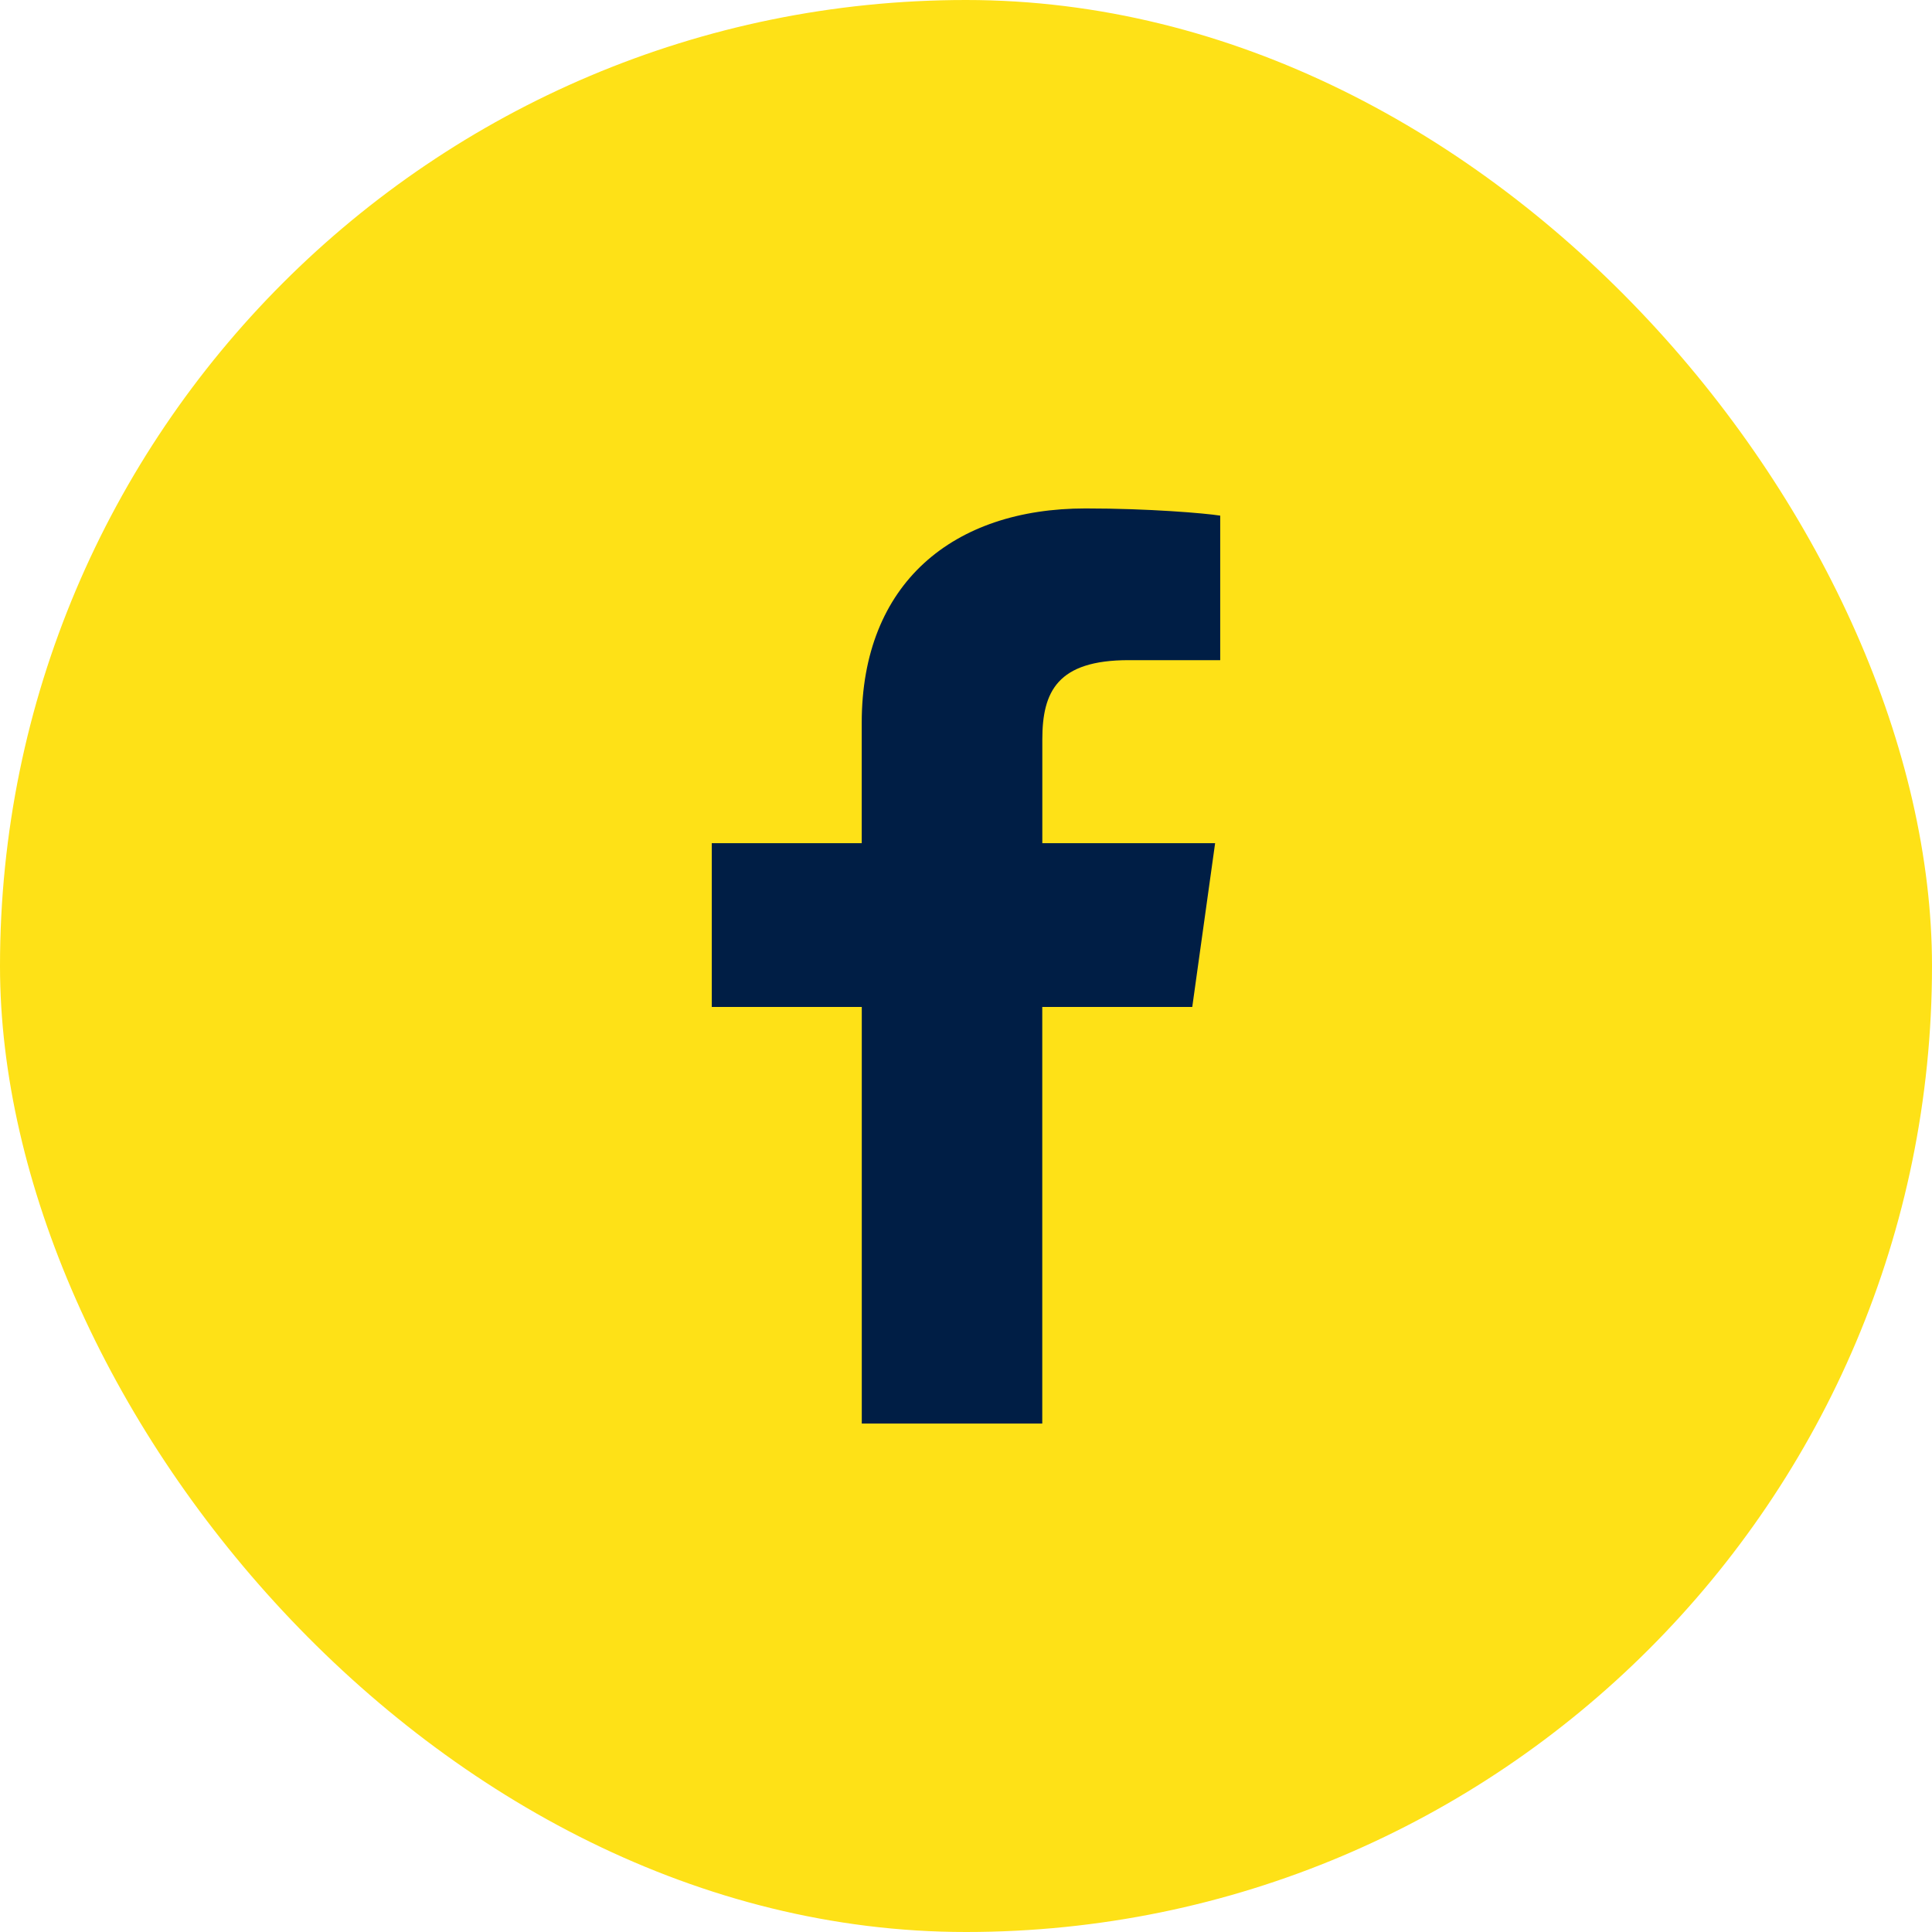
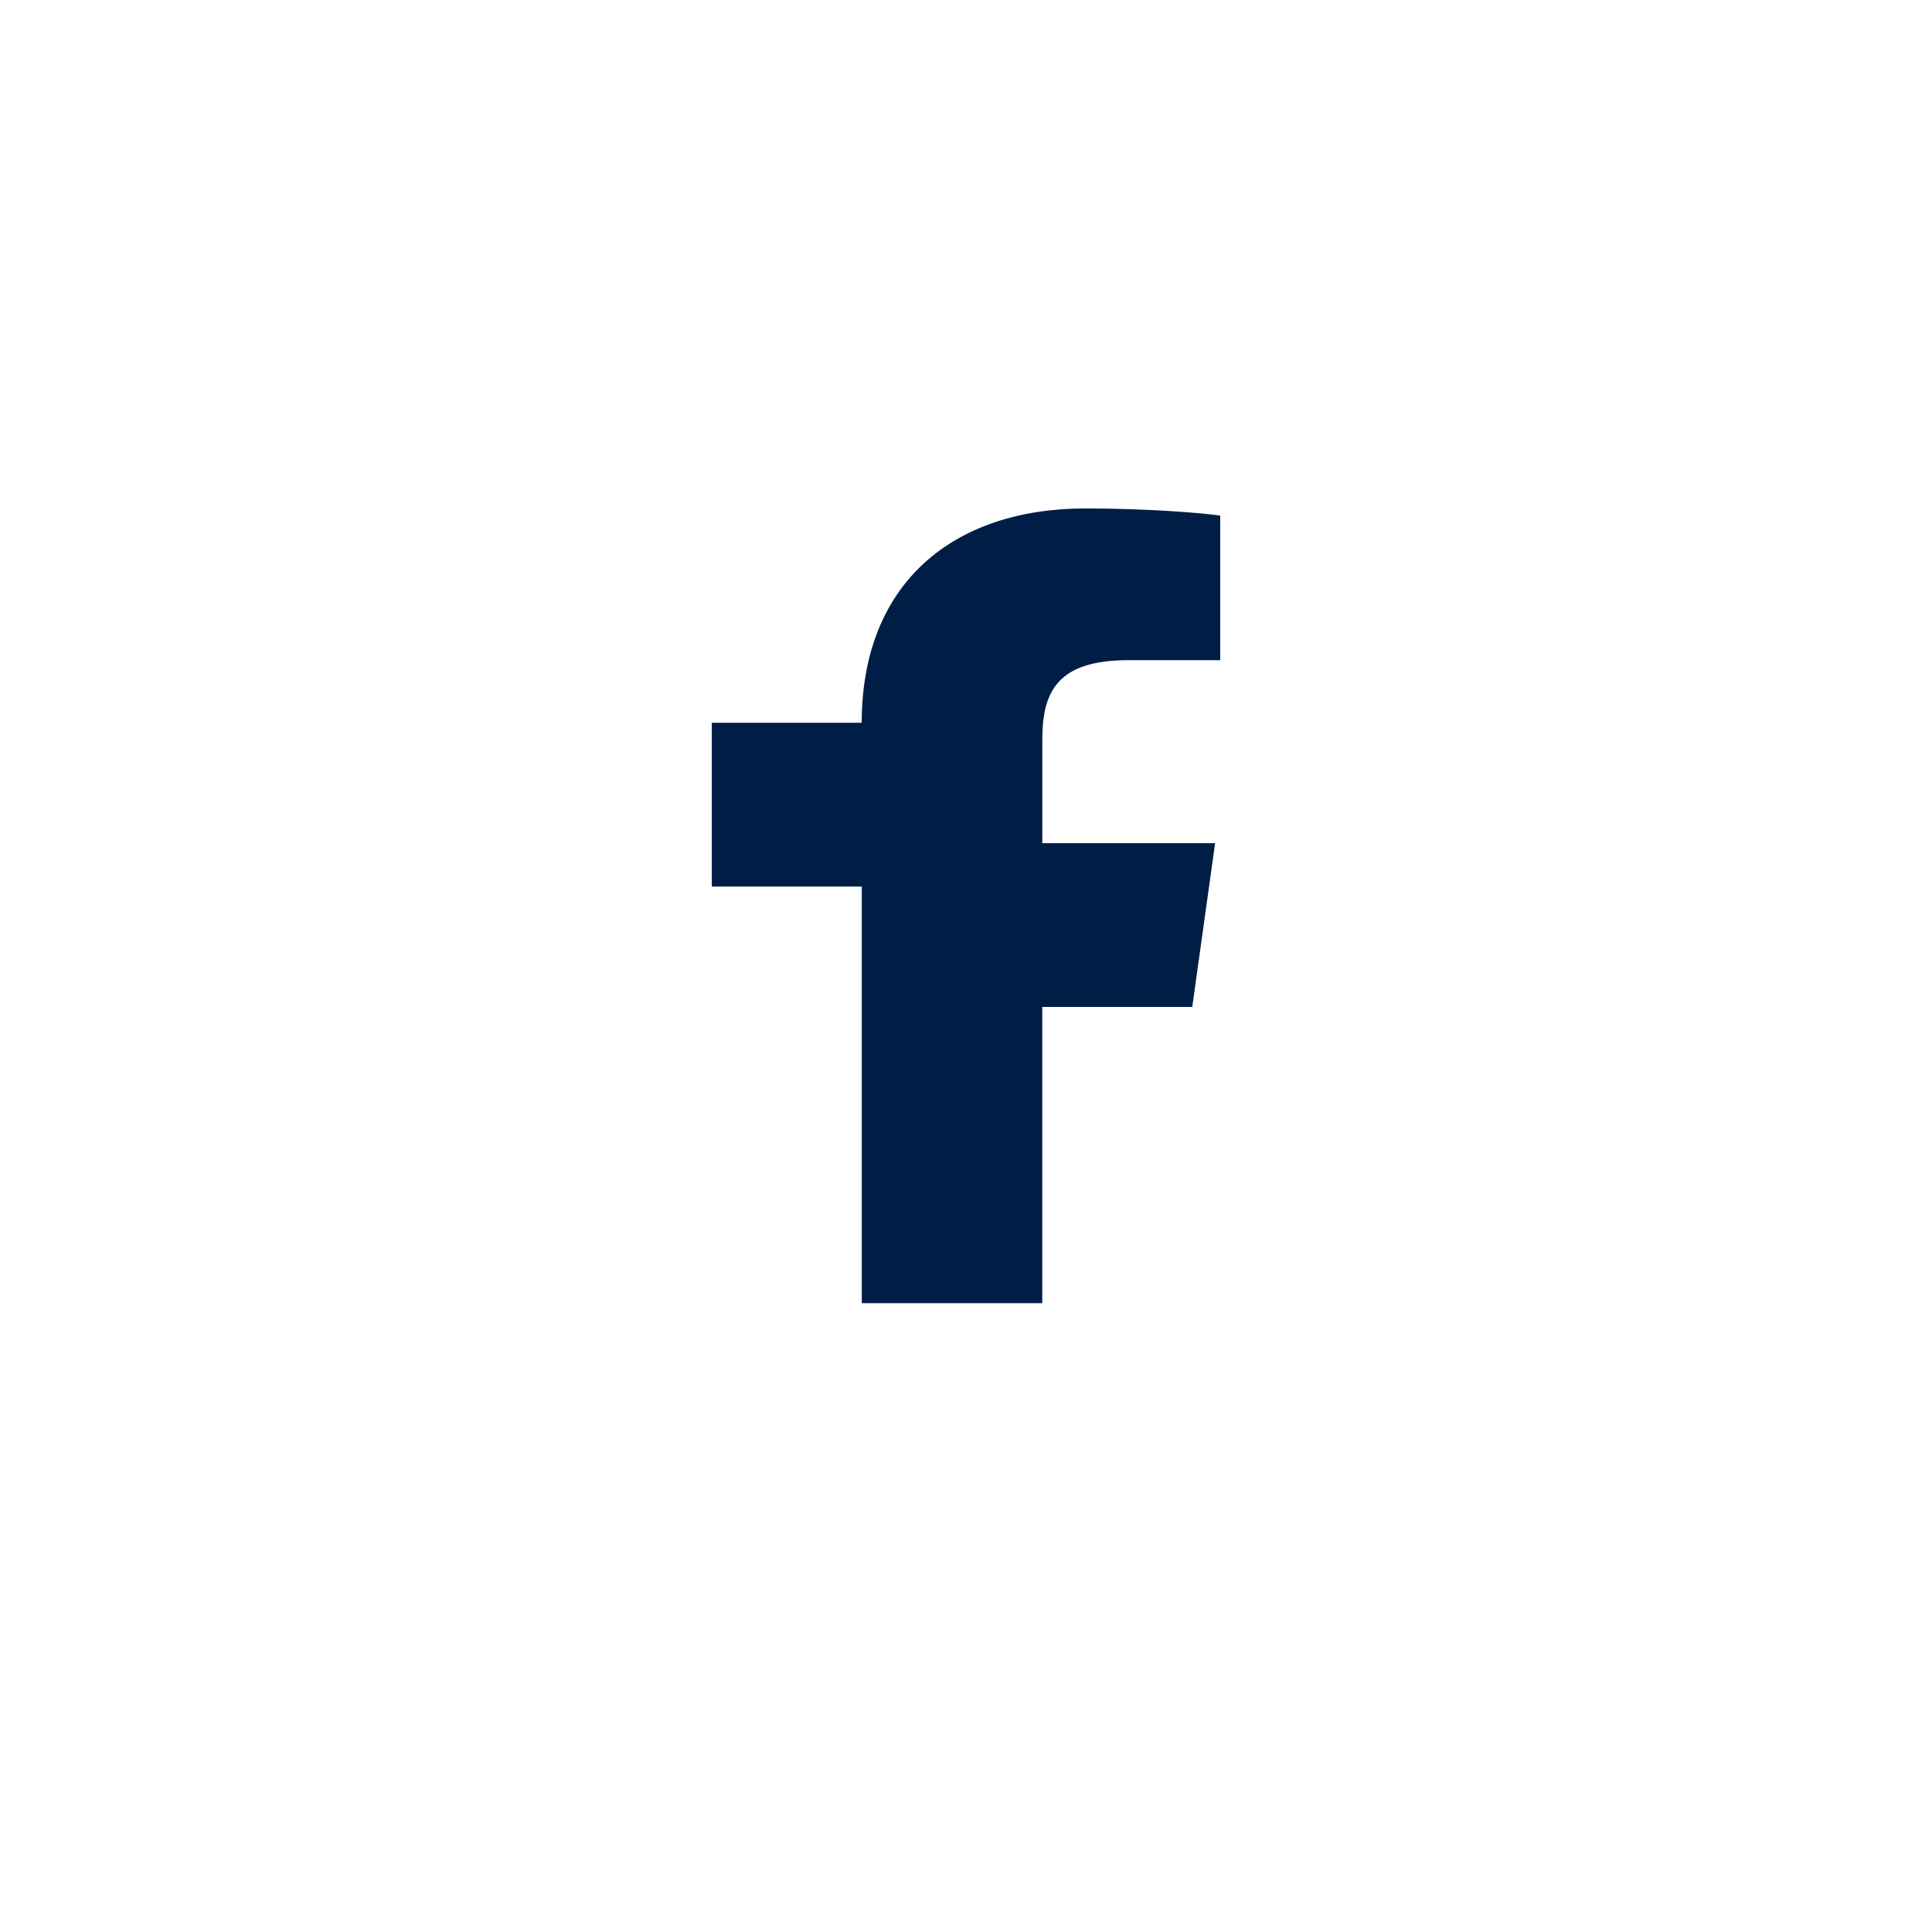
<svg xmlns="http://www.w3.org/2000/svg" width="36" height="36" viewBox="0 0 36 36">
  <g fill="none" fill-rule="evenodd">
-     <rect fill="#FEE117" width="36" height="36" rx="18" />
-     <path d="M19.421 26.526v-7.763h2.795l.426-3.052h-3.22v-1.93c0-.897.283-1.48 1.61-1.48h1.705V9.608c-.284-.045-1.326-.134-2.51-.134-2.464 0-4.17 1.39-4.17 3.994v2.243h-2.794v3.052h2.795v7.763h3.363z" fill="#001E45" fill-rule="nonzero" />
+     <path d="M19.421 26.526v-7.763h2.795l.426-3.052h-3.22v-1.93c0-.897.283-1.48 1.61-1.48h1.705V9.608c-.284-.045-1.326-.134-2.51-.134-2.464 0-4.17 1.39-4.17 3.994h-2.794v3.052h2.795v7.763h3.363z" fill="#001E45" fill-rule="nonzero" />
  </g>
</svg>